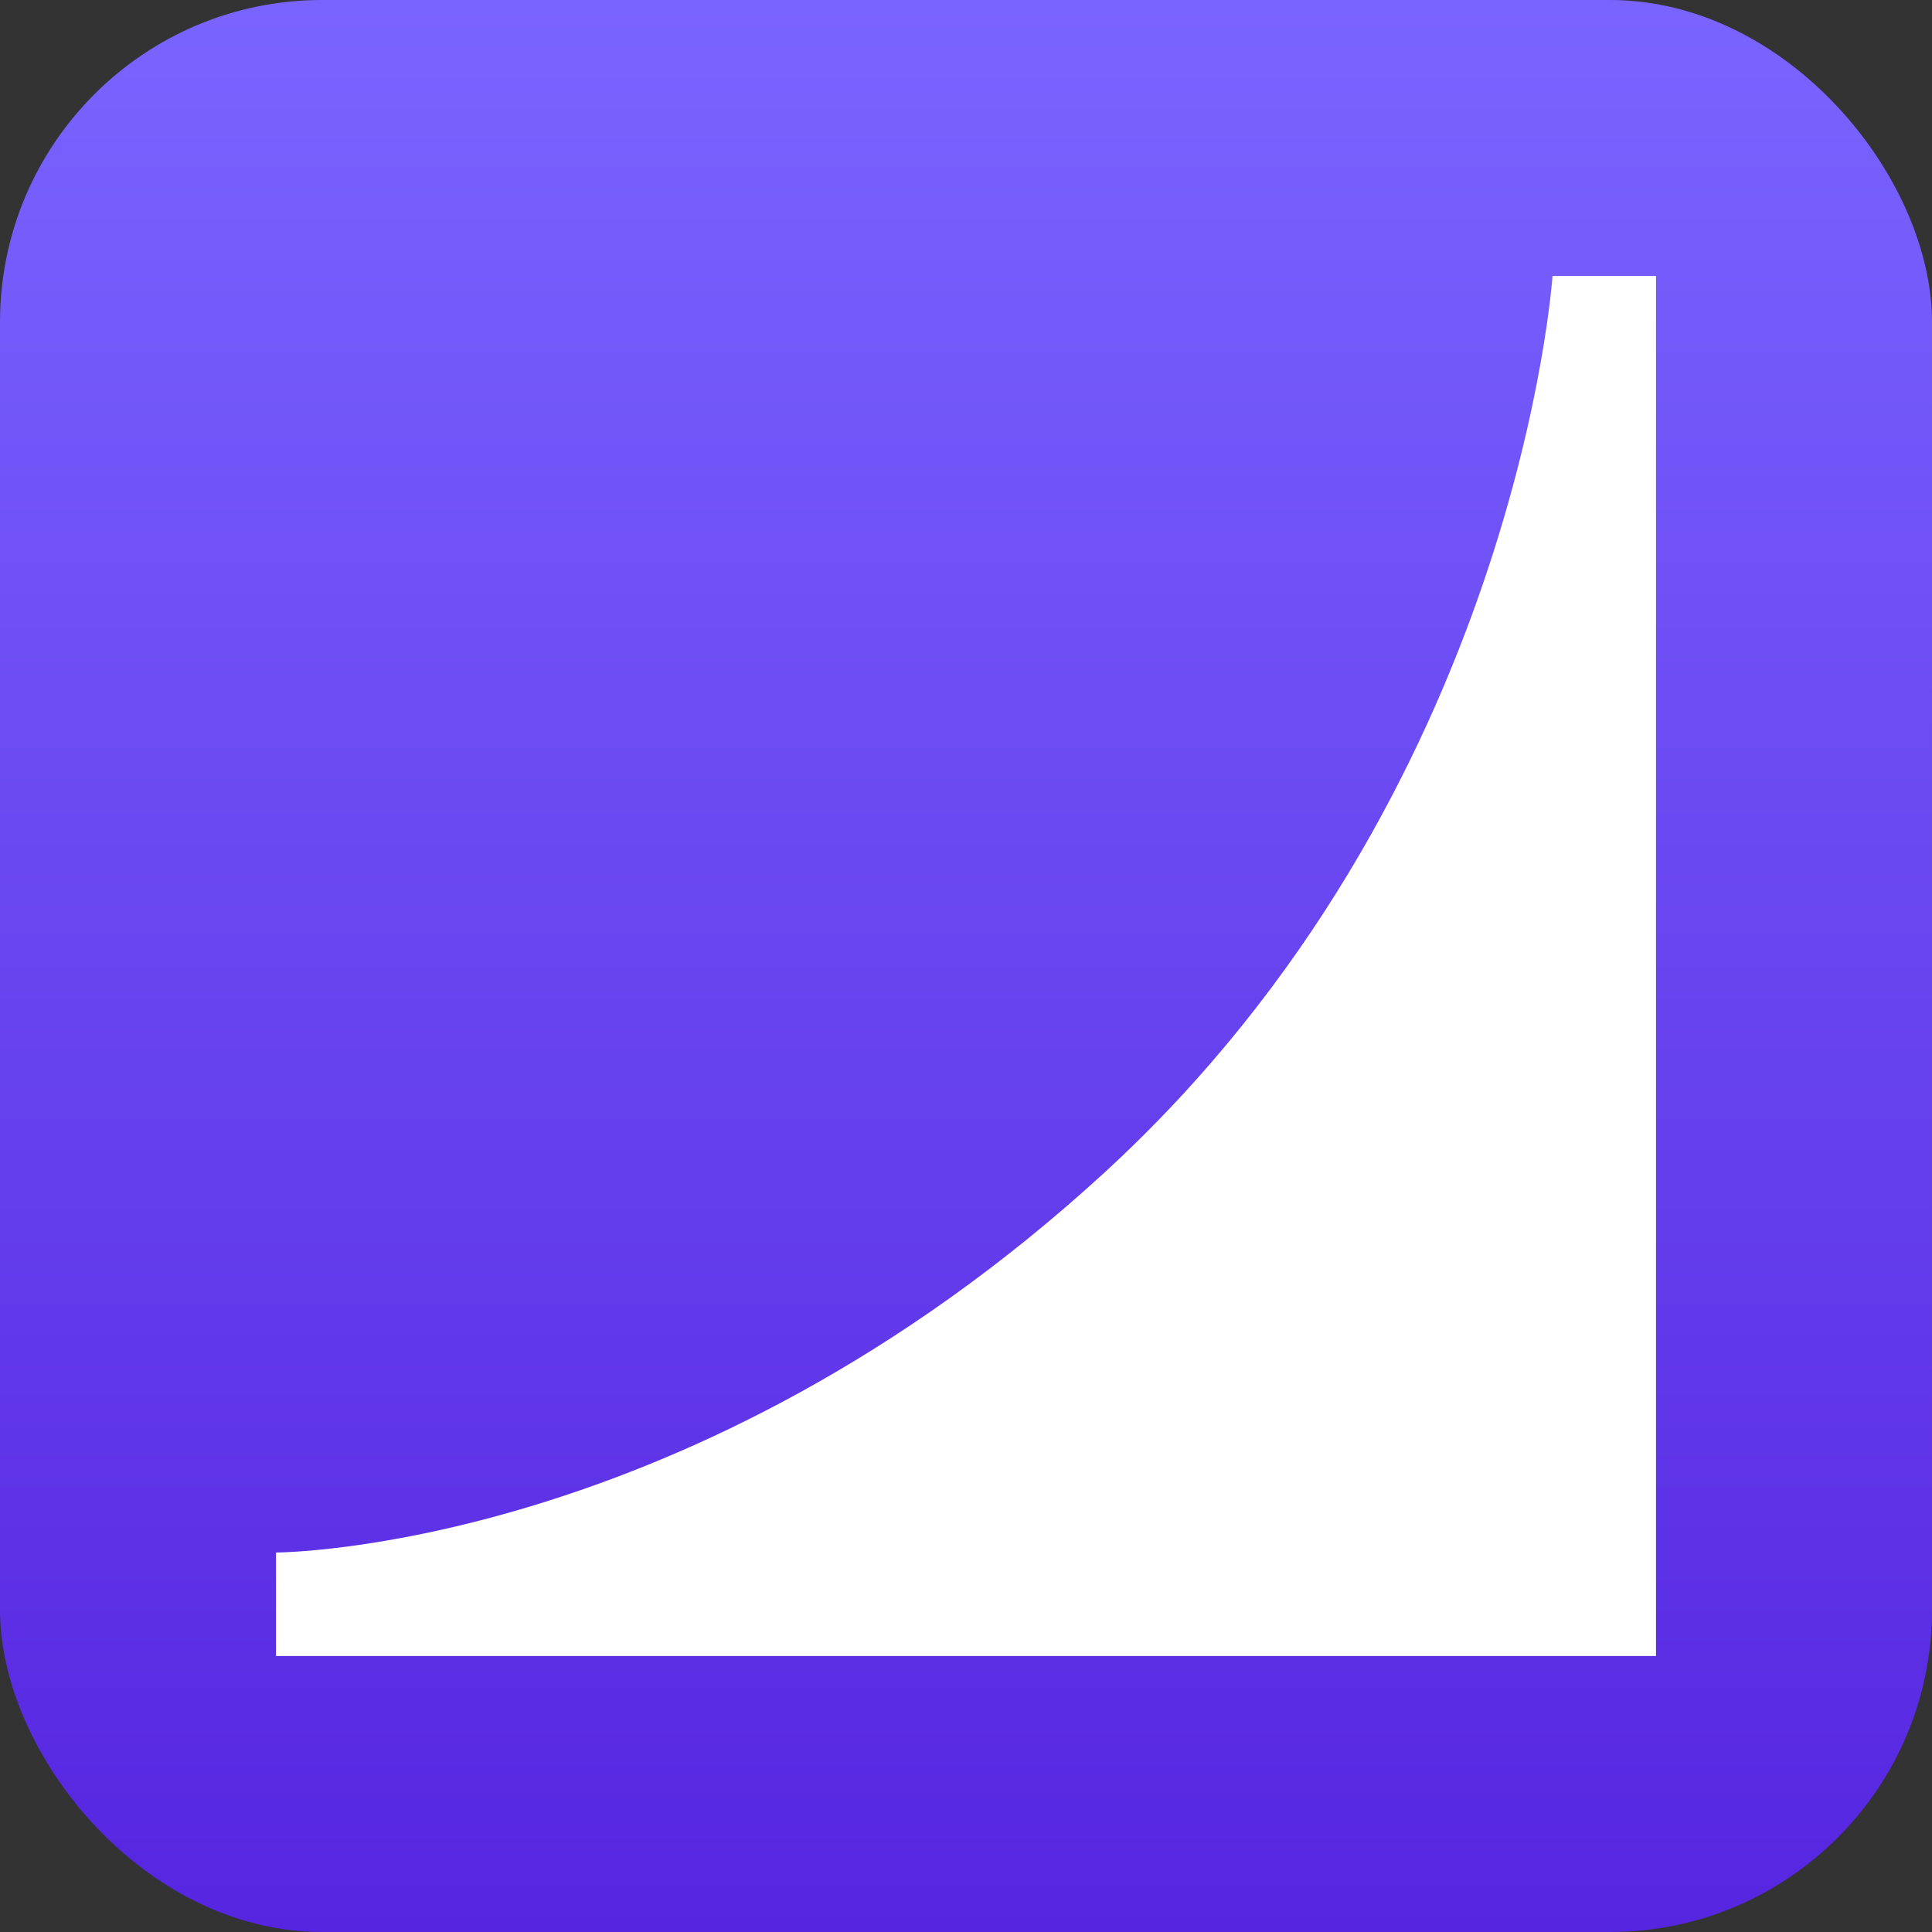
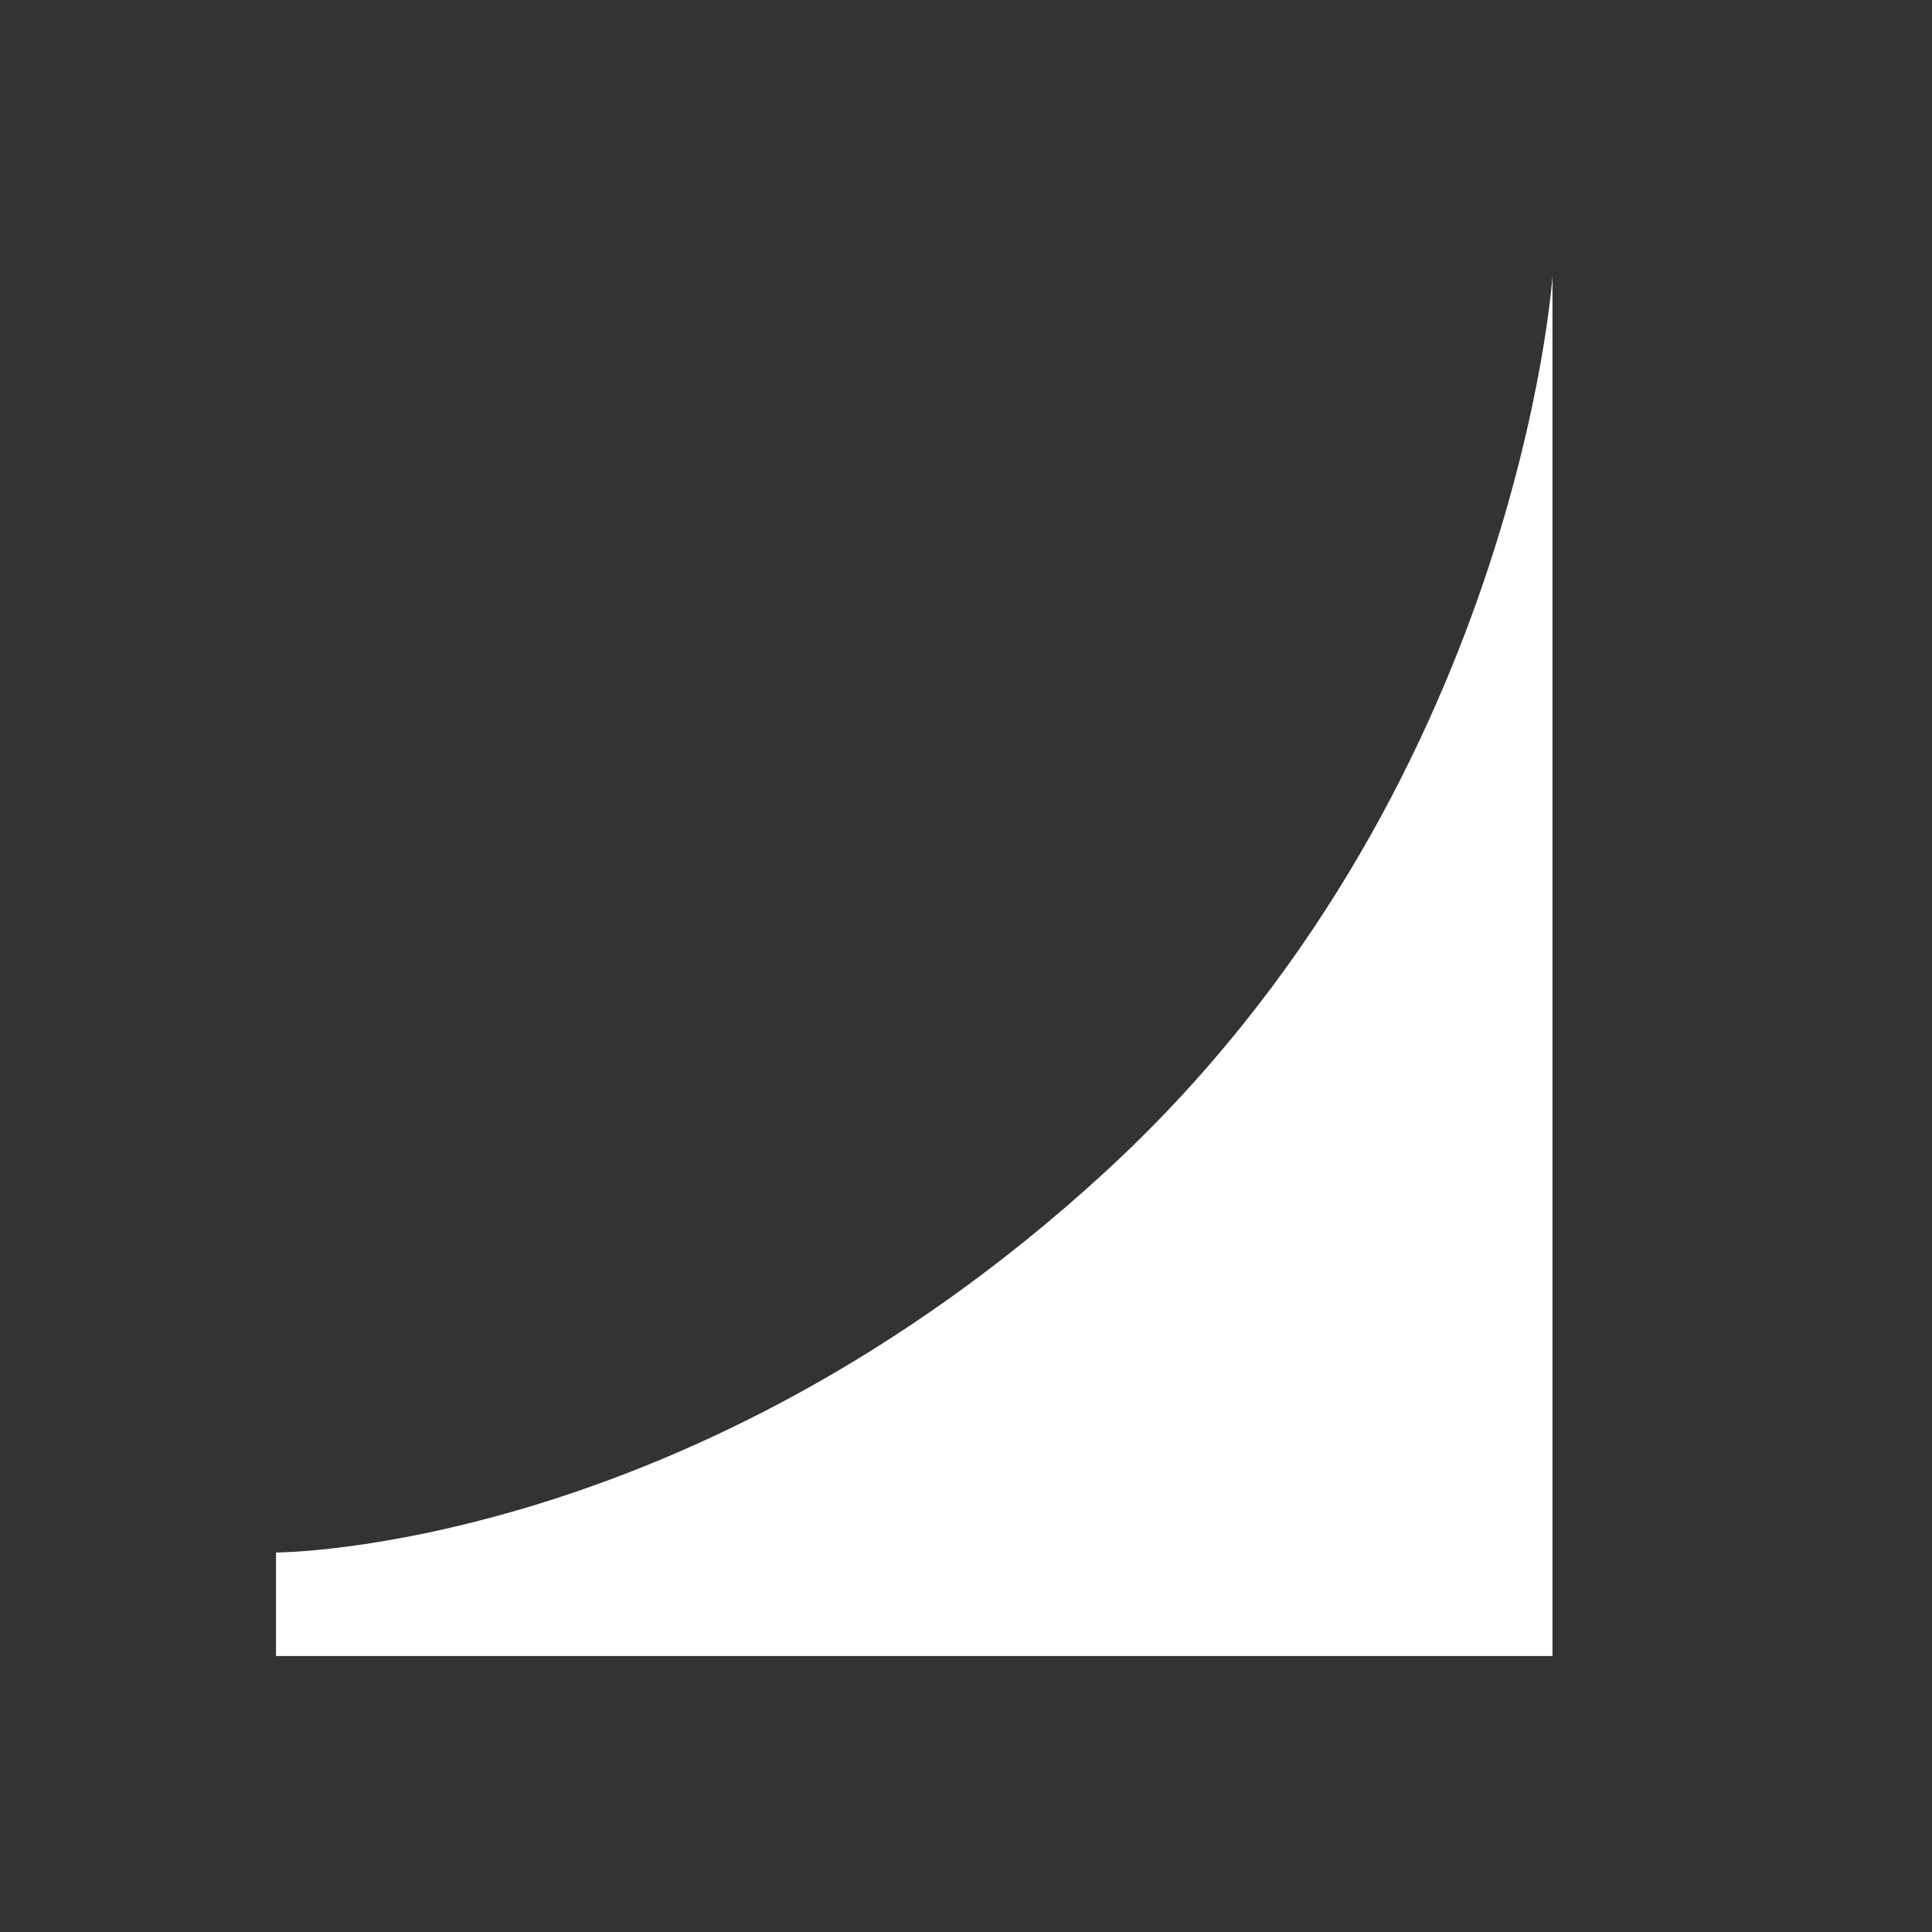
<svg xmlns="http://www.w3.org/2000/svg" width="28" height="28" viewBox="0 0 28 28" fill="none">
  <rect x="0" y="0" width="28" height="28" fill="#333333" stroke="none" />
-   <rect width="28" height="28" rx="4.667" fill="url(#paint0_linear_2624_6011)" />
-   <path d="M16 17C22 11.5 22.5 4 22.5 4H24V24H4V22.5C4 22.5 10 22.5 16 17Z" fill="white" />
+   <path d="M16 17C22 11.5 22.5 4 22.5 4V24H4V22.5C4 22.5 10 22.5 16 17Z" fill="white" />
  <defs>
    <linearGradient id="paint0_linear_2624_6011" x1="14" y1="0" x2="14" y2="28" gradientUnits="userSpaceOnUse">
      <stop stop-color="#7A64FF" />
      <stop offset="1" stop-color="#5625E0" />
    </linearGradient>
  </defs>
</svg>